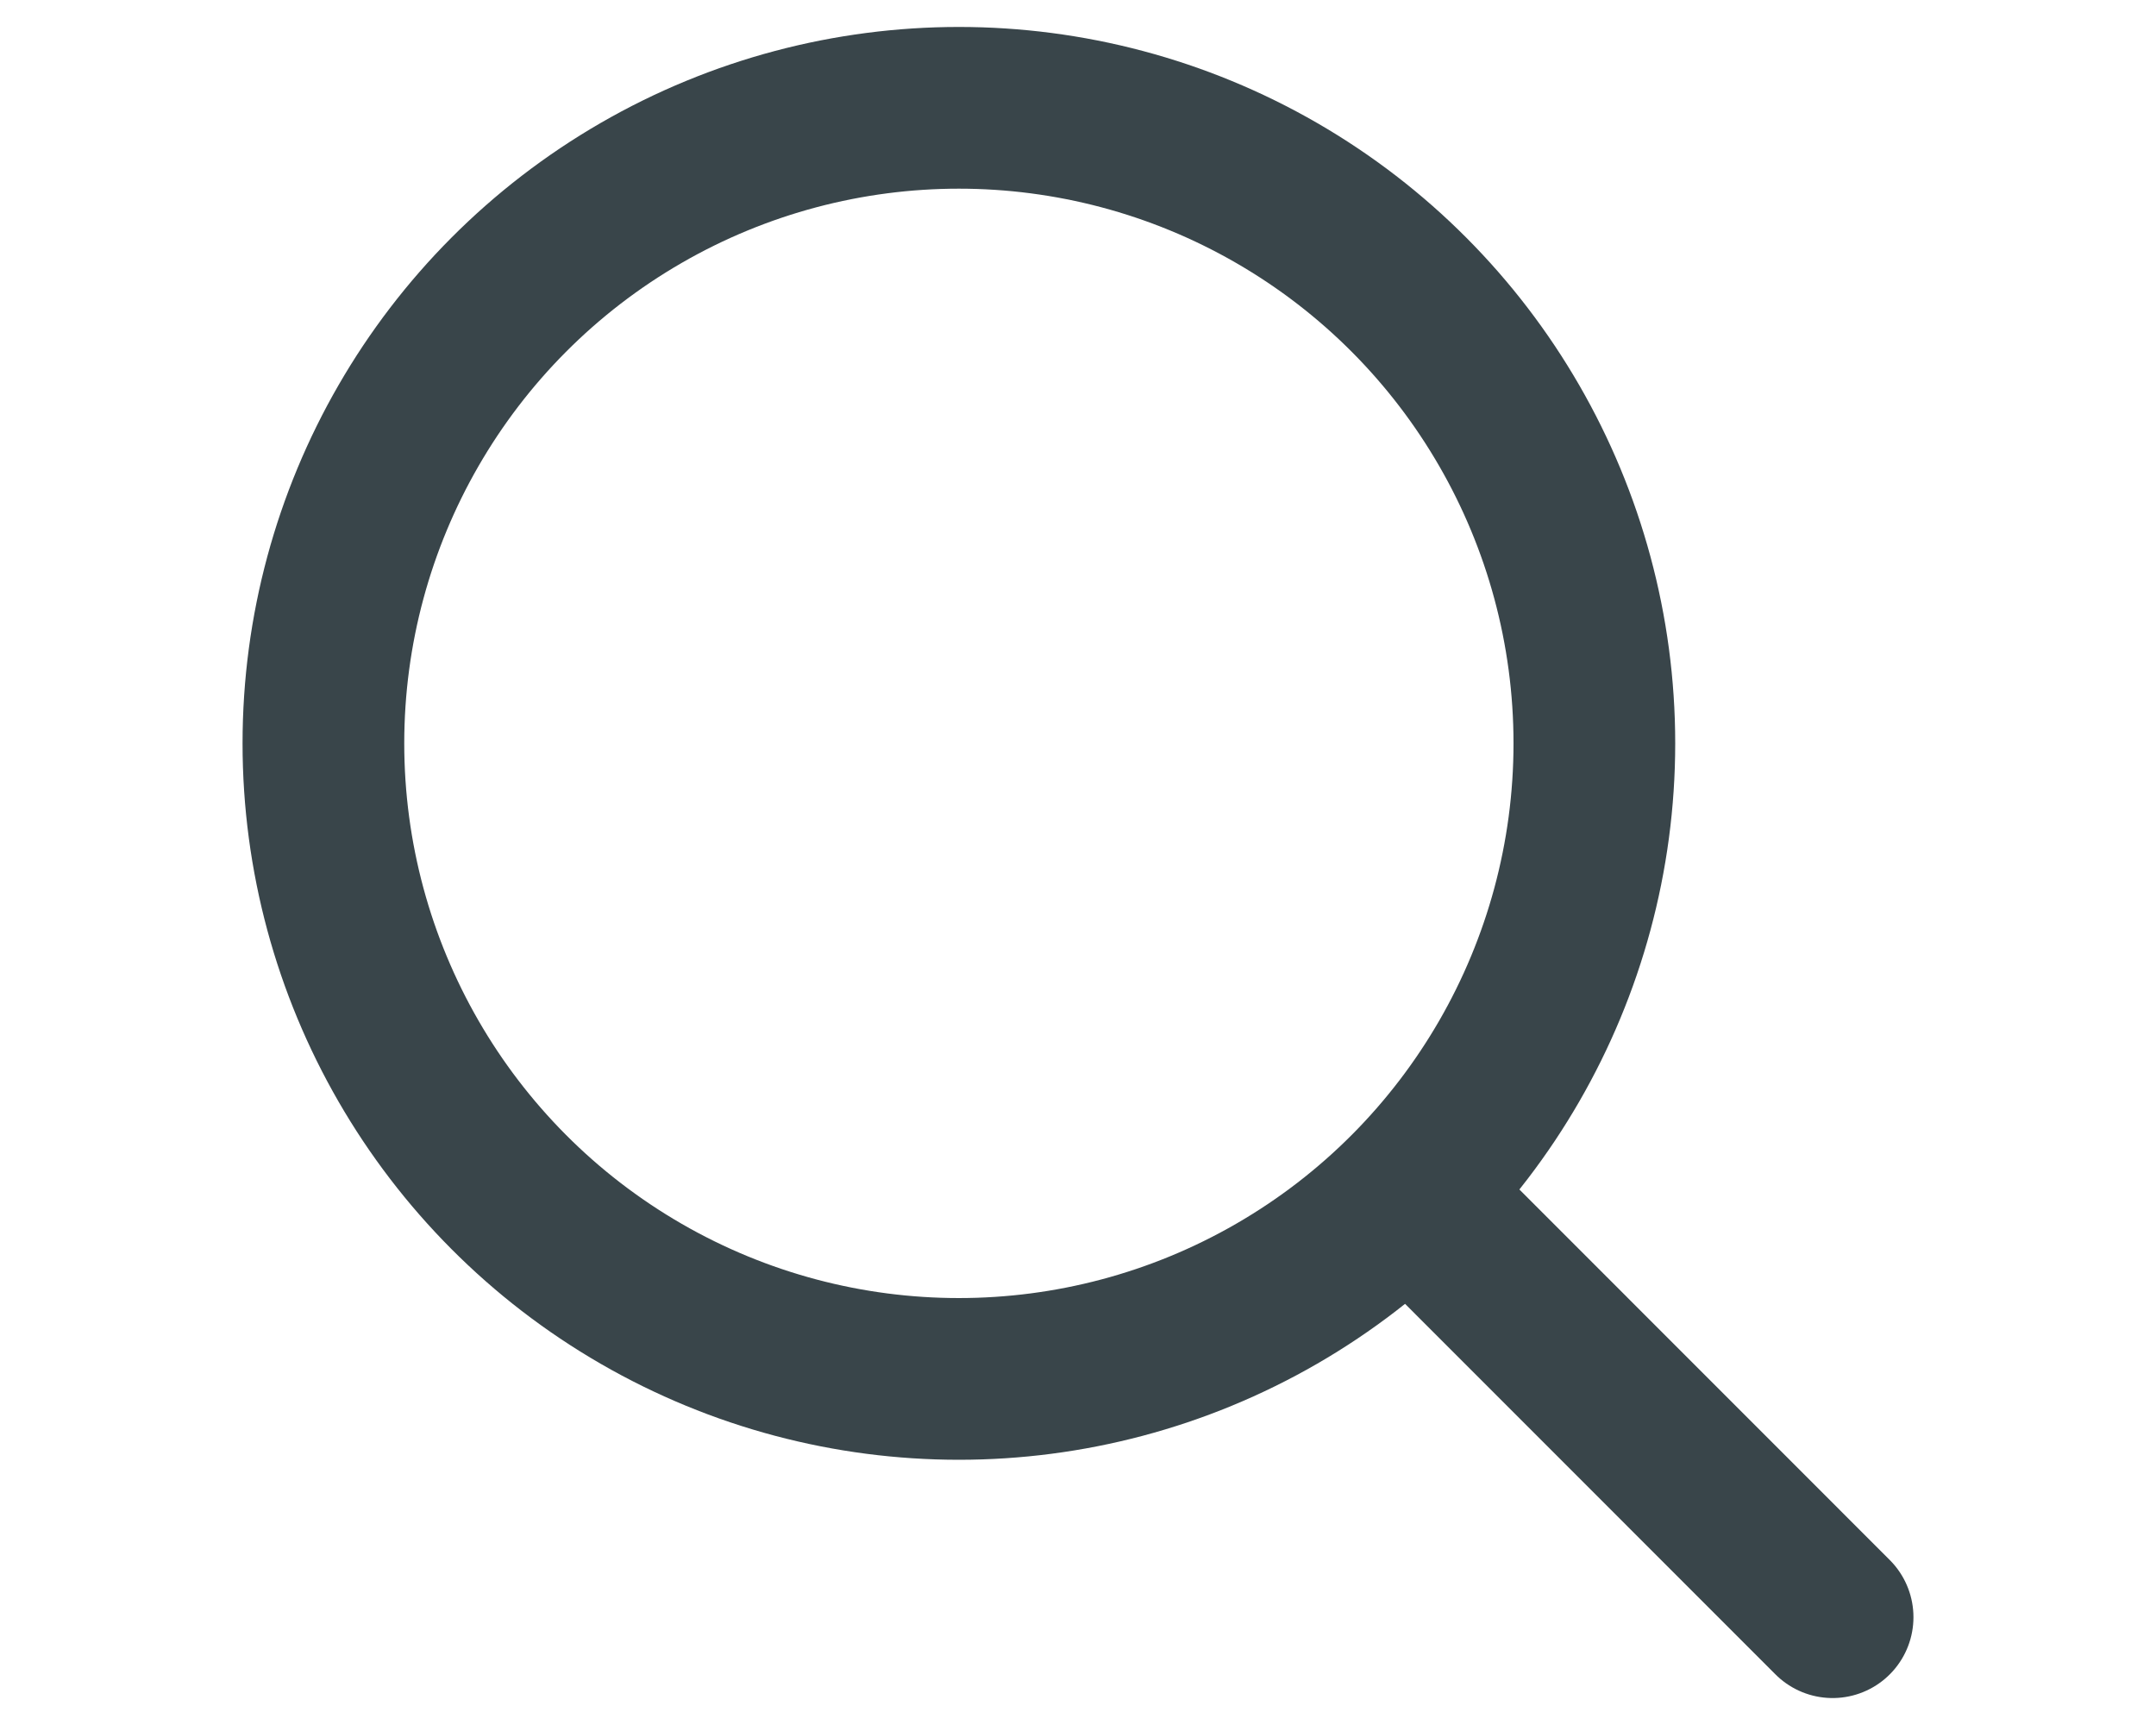
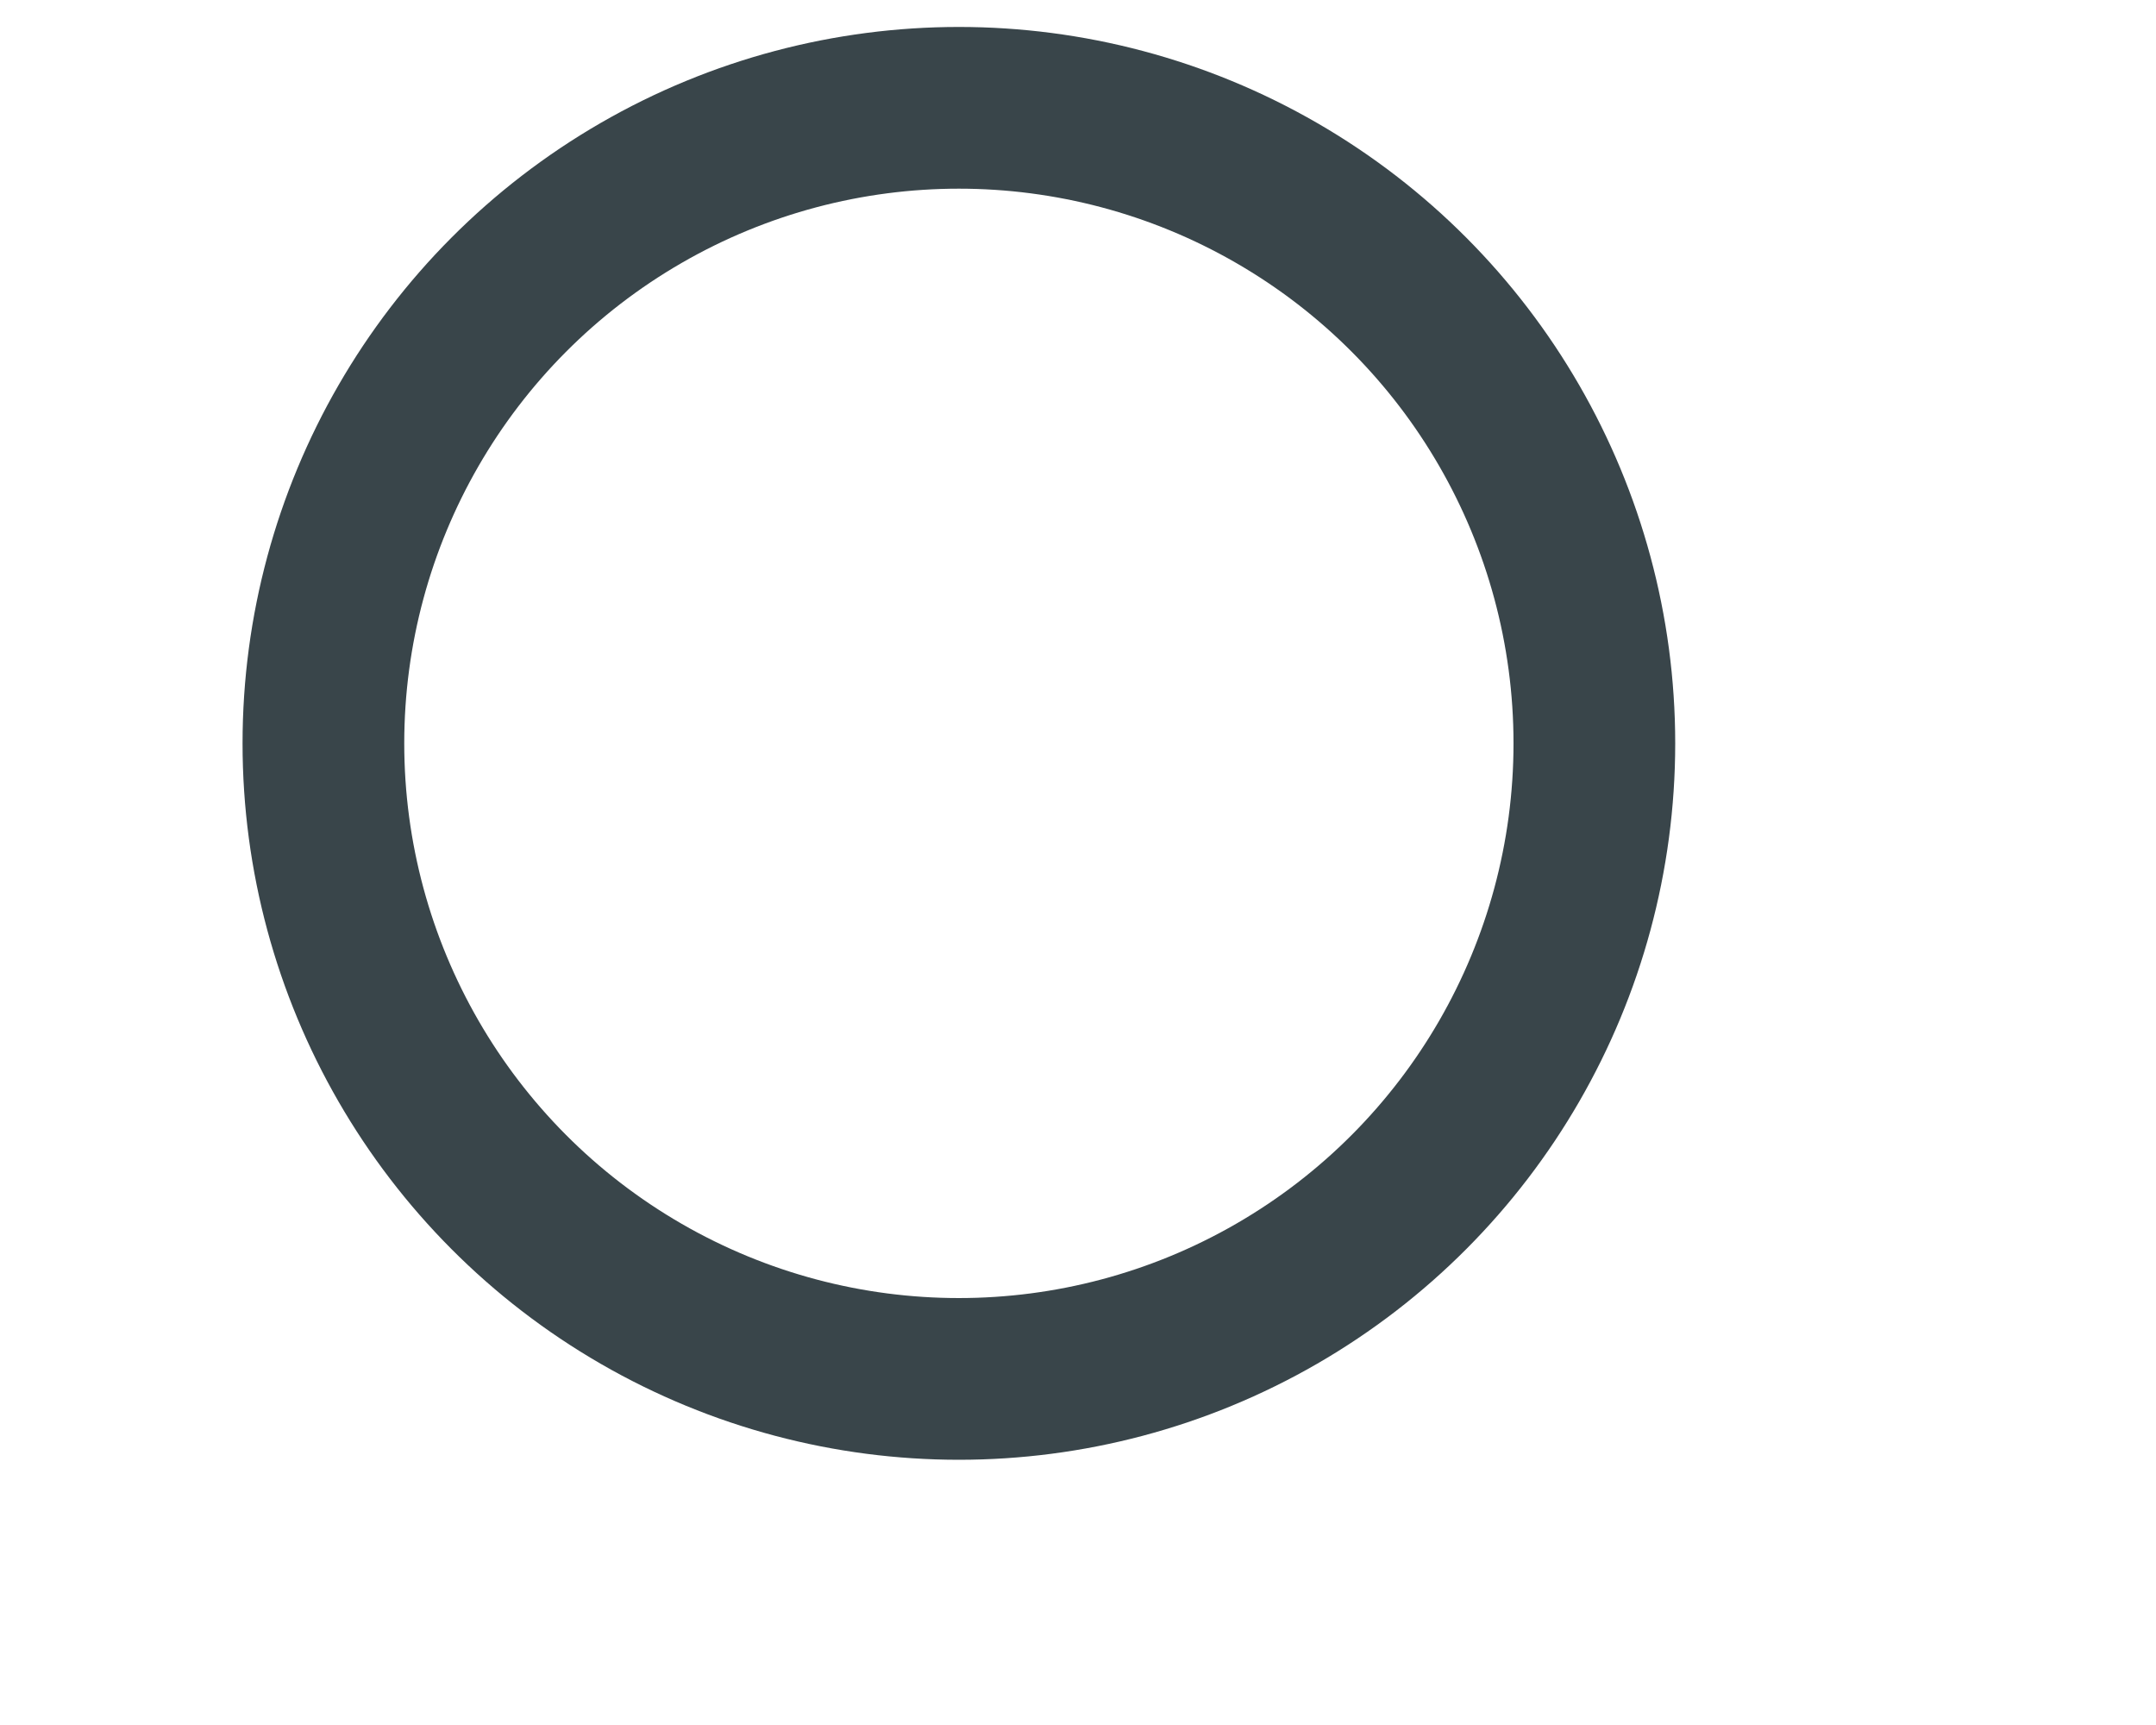
<svg xmlns="http://www.w3.org/2000/svg" width="20" height="16" viewBox="0 0 20 16" fill="none">
  <circle cx="8.895" cy="6.895" r="5.895" stroke="#39454A" stroke-width="1.5" stroke-linecap="round" stroke-linejoin="round" />
-   <path d="M13.316 11.315L17 15" stroke="#39454A" stroke-width="1.5" stroke-linecap="round" stroke-linejoin="round" />
</svg>